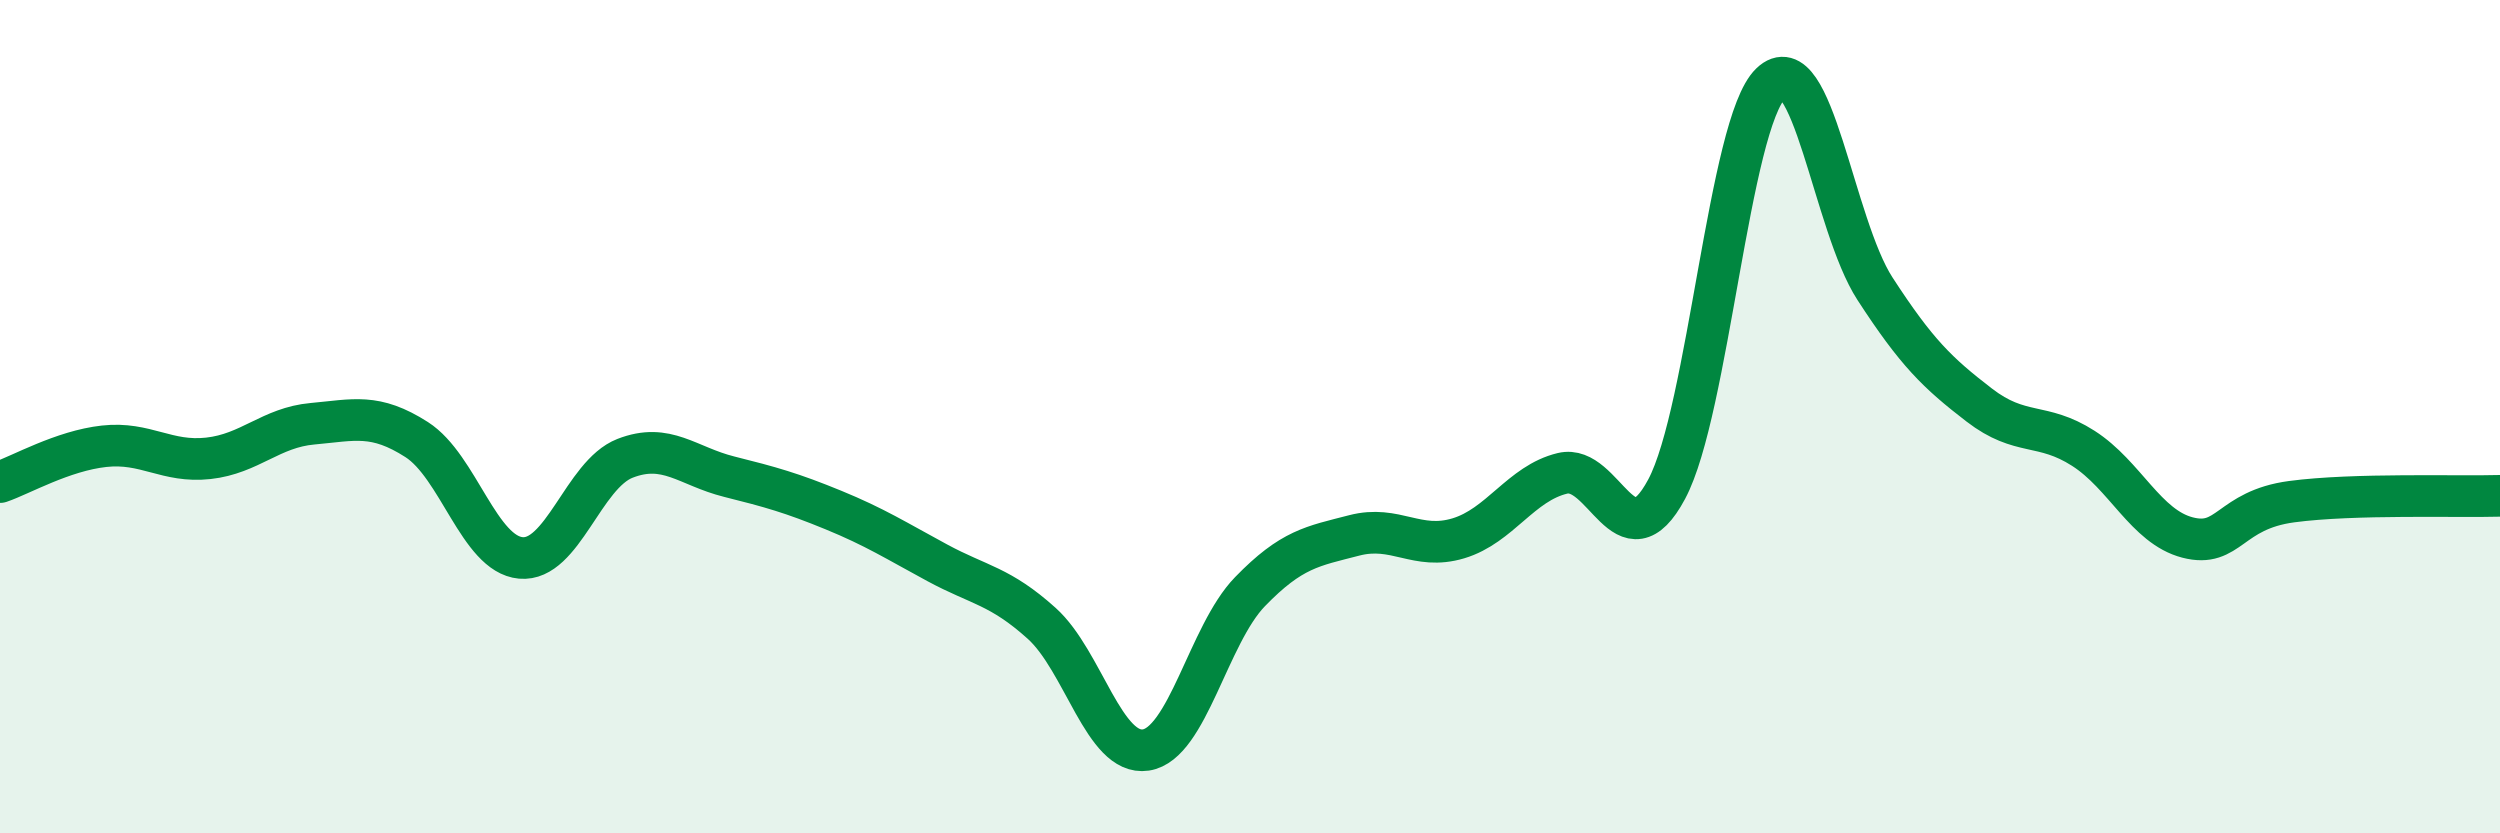
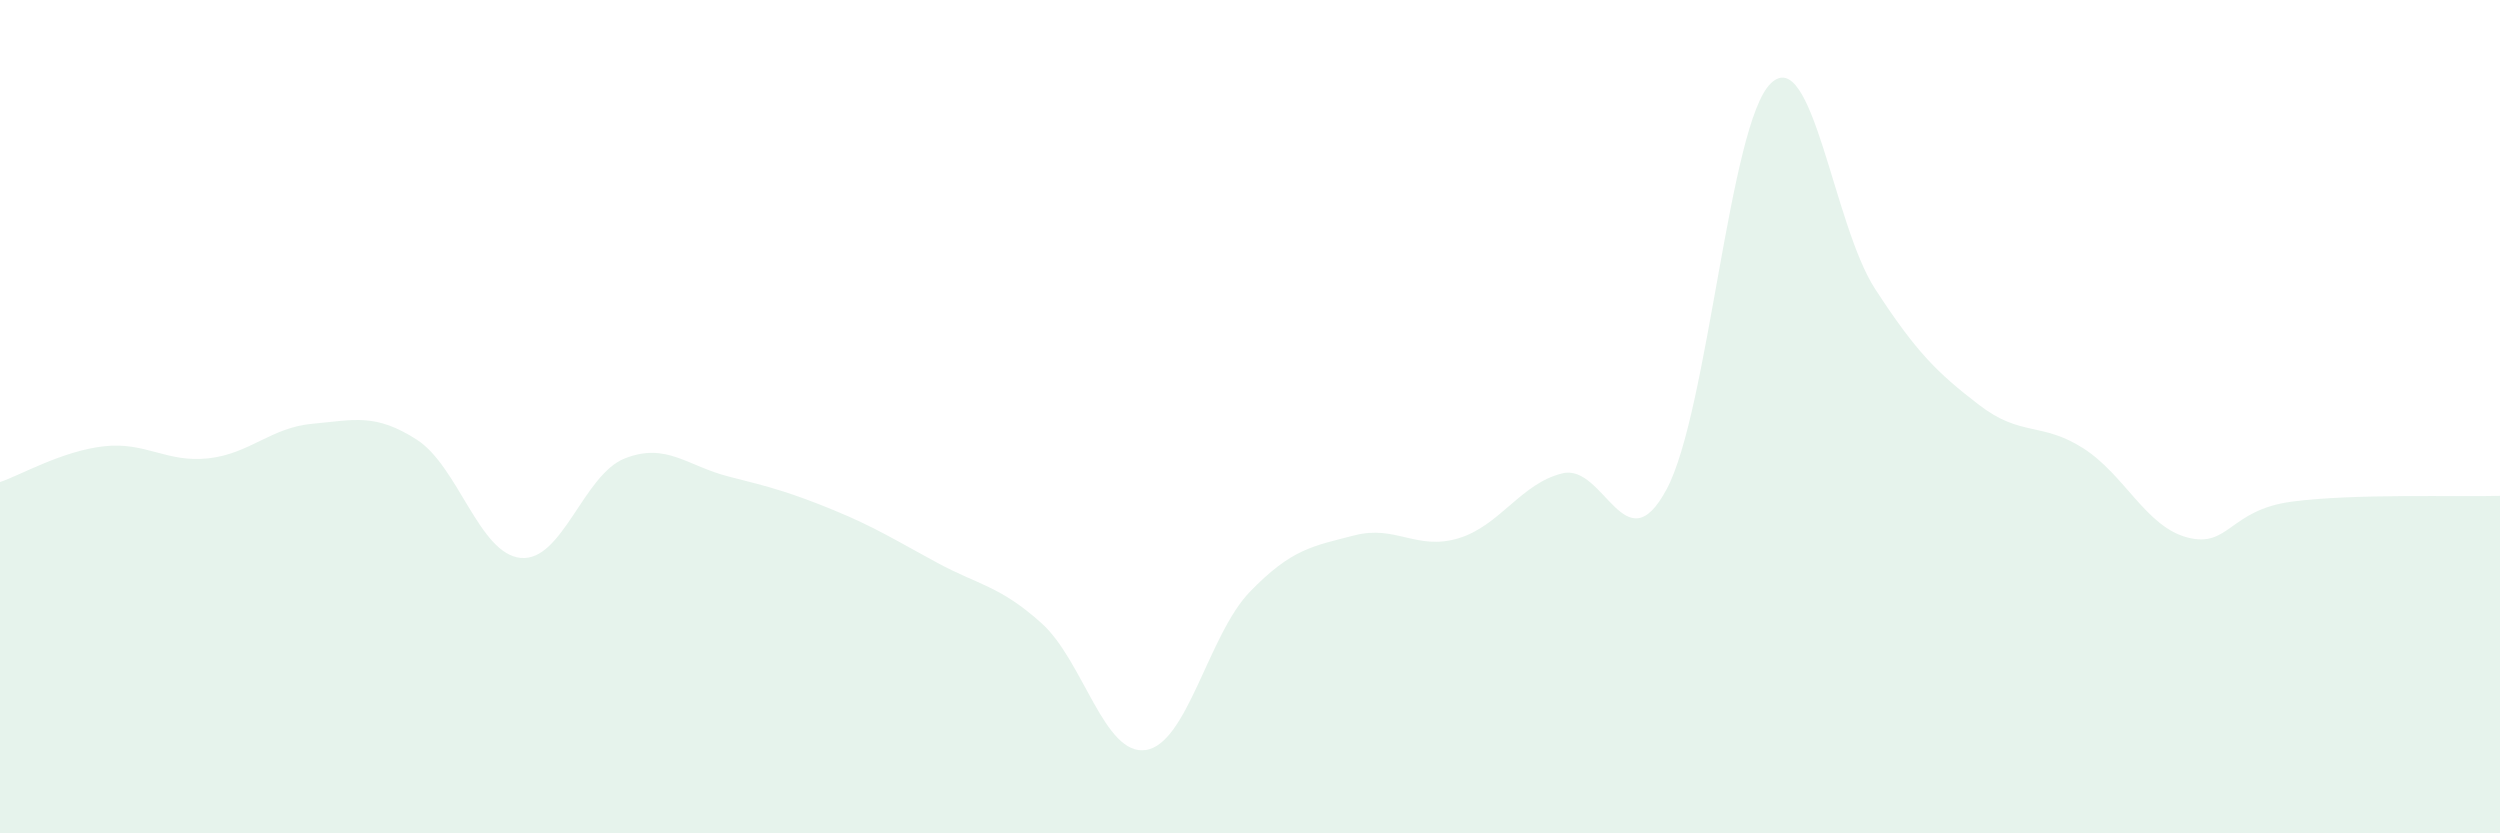
<svg xmlns="http://www.w3.org/2000/svg" width="60" height="20" viewBox="0 0 60 20">
  <path d="M 0,11.57 C 0.5,11.4 1.5,10.82 2.5,10.71 C 3.5,10.6 4,11.11 5,11 C 6,10.89 6.5,10.26 7.5,10.17 C 8.5,10.08 9,9.91 10,10.55 C 11,11.19 11.5,13.3 12.5,13.39 C 13.5,13.48 14,11.39 15,11 C 16,10.61 16.5,11.19 17.5,11.44 C 18.5,11.69 19,11.83 20,12.24 C 21,12.65 21.5,12.97 22.5,13.51 C 23.5,14.05 24,14.06 25,14.96 C 26,15.86 26.5,18.15 27.5,18 C 28.5,17.85 29,15.23 30,14.2 C 31,13.17 31.5,13.11 32.5,12.85 C 33.5,12.59 34,13.22 35,12.92 C 36,12.62 36.5,11.6 37.5,11.36 C 38.5,11.12 39,13.61 40,11.74 C 41,9.87 41.5,2.96 42.5,2 C 43.5,1.04 44,5.39 45,6.93 C 46,8.47 46.5,8.95 47.5,9.72 C 48.5,10.49 49,10.12 50,10.76 C 51,11.4 51.5,12.64 52.5,12.9 C 53.5,13.16 53.5,12.24 55,12.04 C 56.5,11.84 59,11.93 60,11.9L60 20L0 20Z" fill="#008740" opacity="0.1" stroke-linecap="round" stroke-linejoin="round" />
-   <path d="M 0,11.57 C 0.5,11.4 1.5,10.82 2.5,10.71 C 3.5,10.6 4,11.11 5,11 C 6,10.89 6.5,10.26 7.5,10.17 C 8.5,10.08 9,9.91 10,10.55 C 11,11.19 11.5,13.3 12.5,13.39 C 13.5,13.48 14,11.39 15,11 C 16,10.61 16.5,11.19 17.5,11.44 C 18.5,11.69 19,11.83 20,12.24 C 21,12.65 21.5,12.97 22.5,13.51 C 23.5,14.05 24,14.06 25,14.96 C 26,15.86 26.5,18.15 27.5,18 C 28.5,17.85 29,15.23 30,14.2 C 31,13.17 31.5,13.11 32.5,12.85 C 33.5,12.59 34,13.22 35,12.92 C 36,12.62 36.5,11.6 37.5,11.36 C 38.5,11.12 39,13.61 40,11.74 C 41,9.87 41.5,2.96 42.5,2 C 43.5,1.04 44,5.39 45,6.93 C 46,8.47 46.5,8.95 47.5,9.72 C 48.5,10.49 49,10.12 50,10.76 C 51,11.4 51.5,12.64 52.5,12.9 C 53.5,13.16 53.5,12.24 55,12.04 C 56.5,11.84 59,11.93 60,11.9" stroke="#008740" stroke-width="1" fill="none" stroke-linecap="round" stroke-linejoin="round" />
</svg>